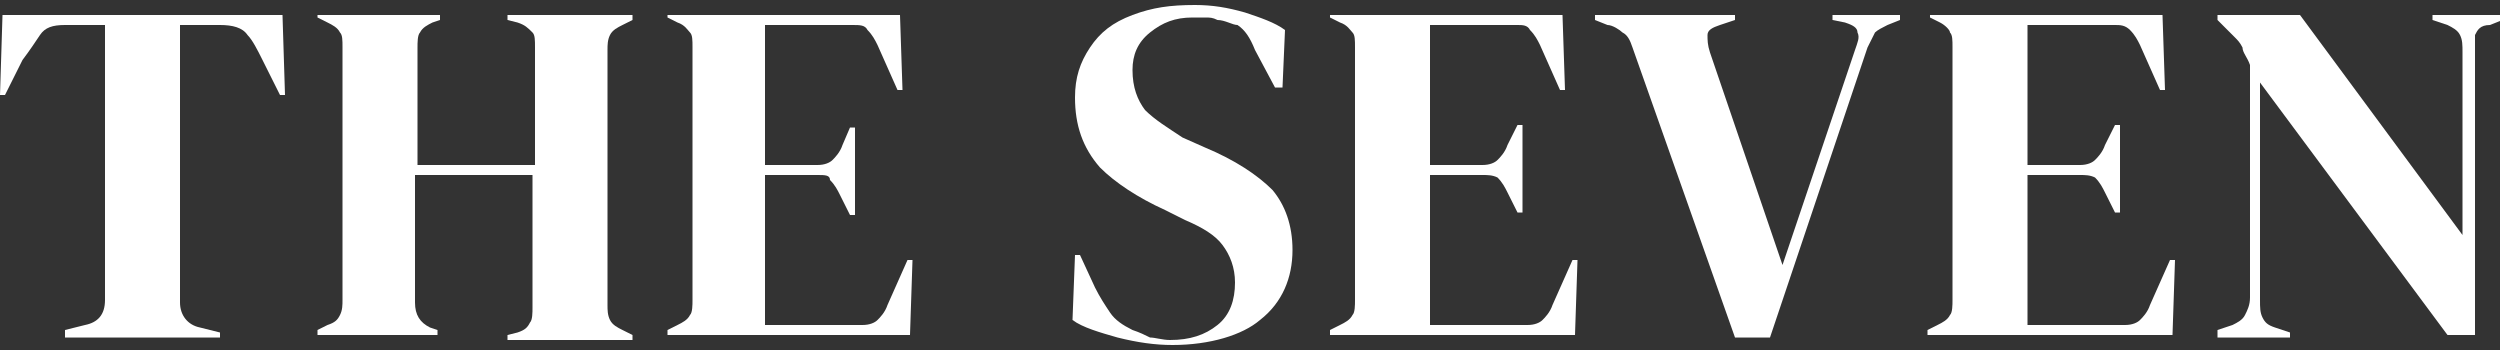
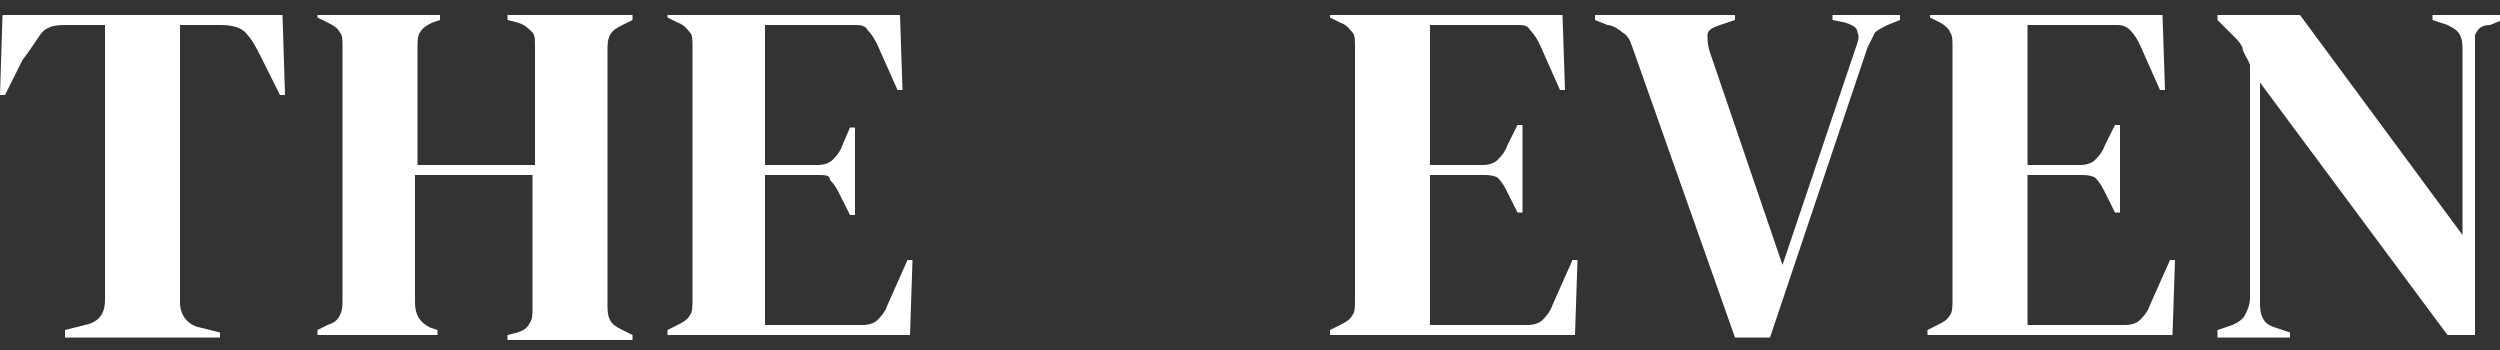
<svg xmlns="http://www.w3.org/2000/svg" id="Layer_1" x="0px" y="0px" viewBox="0 0 100 14" style="enable-background:new 0 0 100 14;" xml:space="preserve">
  <rect x="0" y="0" width="100" height="14" fill="#333333" stroke="none" />
  <style type="text/css">
	.st0{fill:#FFFFFF;}
</style>
  <g>
    <path class="st0" d="M2.6,13.4v-0.2L3.4,13c0.5-0.1,0.8-0.4,0.8-1V1H2.6c-0.5,0-0.8,0.1-1,0.4c-0.2,0.3-0.4,0.6-0.7,1L0.2,3.8H0   l0.1-3.2h11.2l0.1,3.2h-0.2l-0.7-1.4c-0.2-0.4-0.4-0.8-0.6-1C9.7,1.1,9.3,1,8.8,1H7.2v11.1c0,0.5,0.3,0.9,0.8,1l0.8,0.2v0.2H2.6z" />
    <path class="st0" d="M12.7,13.4v-0.2l0.4-0.2c0.3-0.1,0.4-0.2,0.5-0.4c0.1-0.2,0.1-0.4,0.1-0.6V1.9c0-0.3,0-0.5-0.1-0.6   c-0.1-0.2-0.3-0.3-0.5-0.4l-0.4-0.2V0.6h4.9v0.2l-0.3,0.1c-0.2,0.1-0.4,0.2-0.5,0.4c-0.1,0.1-0.1,0.4-0.1,0.6v4.7h4.7V1.9   c0-0.3,0-0.5-0.1-0.6C21.1,1.1,21,1,20.7,0.9l-0.4-0.1V0.6h5v0.2l-0.4,0.2c-0.2,0.1-0.4,0.2-0.5,0.4c-0.1,0.2-0.1,0.4-0.1,0.6v10.2   c0,0.2,0,0.4,0.1,0.6c0.1,0.2,0.3,0.3,0.5,0.4l0.4,0.2v0.2h-5v-0.2l0.4-0.1c0.3-0.1,0.4-0.2,0.5-0.4c0.1-0.1,0.1-0.4,0.1-0.6V7   h-4.7v5.1c0,0.5,0.2,0.8,0.6,1l0.3,0.1v0.2H12.7z" />
    <path class="st0" d="M26.7,13.4v-0.2l0.4-0.2c0.2-0.1,0.4-0.2,0.5-0.4c0.1-0.1,0.1-0.4,0.1-0.6V1.9c0-0.3,0-0.5-0.1-0.6   c-0.1-0.1-0.2-0.3-0.5-0.4l-0.4-0.2V0.6H36l0.1,3h-0.2l-0.8-1.8c-0.1-0.2-0.2-0.4-0.4-0.6C34.6,1,34.4,1,34.1,1h-3.5v5.6h2.1   c0.3,0,0.5-0.1,0.6-0.2c0.1-0.1,0.3-0.3,0.4-0.6L34,5.1h0.2v3.5H34l-0.4-0.8c-0.1-0.2-0.2-0.4-0.4-0.6C33.2,7,33,7,32.7,7h-2.1V13   h3.9c0.3,0,0.5-0.1,0.6-0.2c0.1-0.1,0.3-0.3,0.4-0.6l0.8-1.8h0.2l-0.1,3H26.7z" />
-     <path class="st0" d="M46.9,13.8c-0.7,0-1.4-0.1-2.2-0.3c-0.7-0.2-1.4-0.4-1.8-0.7l0.1-2.6h0.2l0.6,1.3c0.2,0.4,0.4,0.7,0.6,1   c0.2,0.3,0.5,0.5,0.9,0.7c0.3,0.1,0.5,0.2,0.7,0.3c0.2,0,0.5,0.1,0.8,0.1c0.8,0,1.4-0.2,1.9-0.6c0.5-0.4,0.7-1,0.7-1.7   c0-0.6-0.2-1.1-0.5-1.5c-0.3-0.4-0.8-0.7-1.5-1l-0.8-0.4c-1.1-0.5-2-1.1-2.6-1.7C43.3,5.9,43,5,43,3.9c0-0.8,0.2-1.4,0.6-2   c0.4-0.6,0.9-1,1.7-1.3s1.5-0.4,2.5-0.4c0.7,0,1.3,0.1,2,0.3c0.6,0.2,1.2,0.4,1.6,0.7l-0.1,2.3H51l-0.8-1.5c-0.2-0.5-0.4-0.8-0.7-1   C49.3,1,49,0.8,48.7,0.8c-0.2-0.1-0.3-0.1-0.5-0.1c-0.1,0-0.3,0-0.5,0c-0.7,0-1.2,0.2-1.7,0.6c-0.5,0.4-0.7,0.9-0.7,1.5   c0,0.7,0.2,1.2,0.5,1.6c0.4,0.4,0.9,0.7,1.5,1.1l0.9,0.4c1.2,0.5,2.1,1.1,2.7,1.7c0.5,0.6,0.8,1.4,0.8,2.4c0,1.1-0.4,2.1-1.3,2.8   C49.7,13.4,48.4,13.8,46.9,13.8z" />
    <path class="st0" d="M53.2,13.4v-0.2l0.4-0.2c0.2-0.1,0.4-0.2,0.5-0.4c0.1-0.1,0.1-0.4,0.1-0.6V1.9c0-0.3,0-0.5-0.1-0.6   c-0.1-0.1-0.2-0.3-0.5-0.4l-0.4-0.2V0.6h9.3l0.1,3h-0.2l-0.8-1.8c-0.1-0.2-0.2-0.4-0.4-0.6C61.1,1,60.9,1,60.7,1h-3.5v5.6h2.1   c0.3,0,0.5-0.1,0.6-0.2c0.1-0.1,0.3-0.3,0.4-0.6l0.4-0.8h0.2v3.5h-0.2l-0.4-0.8c-0.1-0.2-0.2-0.4-0.4-0.6C59.7,7,59.5,7,59.3,7   h-2.1V13h3.9c0.3,0,0.5-0.1,0.6-0.2c0.1-0.1,0.3-0.3,0.4-0.6l0.8-1.8h0.2l-0.1,3H53.2z" />
    <path class="st0" d="M69.4,13.5L65.3,1.9c-0.1-0.3-0.2-0.5-0.4-0.6c-0.1-0.1-0.4-0.3-0.6-0.3l-0.5-0.2V0.6h5.6v0.2l-0.6,0.2   c-0.3,0.1-0.5,0.2-0.5,0.4s0,0.4,0.1,0.7l2.9,8.5l2.9-8.6c0.1-0.3,0.2-0.5,0.1-0.7c0-0.2-0.2-0.3-0.5-0.4l-0.5-0.1V0.6h2.7v0.2   l-0.5,0.2c-0.2,0.1-0.4,0.2-0.5,0.3c-0.1,0.2-0.2,0.4-0.3,0.6l-3.9,11.6H69.4z" />
    <path class="st0" d="M77.1,13.4v-0.2l0.4-0.2c0.2-0.1,0.4-0.2,0.5-0.4c0.1-0.1,0.1-0.4,0.1-0.6V1.9c0-0.3,0-0.5-0.1-0.6   C78,1.2,77.8,1,77.6,0.9l-0.4-0.2V0.6h9.3l0.1,3h-0.2l-0.8-1.8c-0.1-0.2-0.2-0.4-0.4-0.6C85,1,84.8,1,84.6,1h-3.5v5.6h2.1   c0.3,0,0.5-0.1,0.6-0.2c0.1-0.1,0.3-0.3,0.4-0.6l0.4-0.8h0.2v3.5h-0.2l-0.4-0.8c-0.1-0.2-0.2-0.4-0.4-0.6C83.6,7,83.4,7,83.2,7   h-2.1V13H85c0.3,0,0.5-0.1,0.6-0.2c0.1-0.1,0.3-0.3,0.4-0.6l0.8-1.8H87l-0.1,3H77.1z" />
    <path class="st0" d="M88.7,13.4v-0.2l0.6-0.2c0.2-0.1,0.4-0.2,0.5-0.4c0.1-0.2,0.2-0.4,0.2-0.7V2.6c-0.1-0.3-0.3-0.5-0.3-0.7   c-0.1-0.2-0.2-0.3-0.3-0.4c-0.1-0.1-0.2-0.2-0.4-0.4l-0.3-0.3V0.6H92l6.5,8.8V2.1c0-0.3,0-0.5-0.1-0.7c-0.1-0.2-0.3-0.3-0.5-0.4   l-0.6-0.2V0.6h2.8v0.2l-0.5,0.2C99.2,1,99.1,1.2,99,1.4C99,1.6,99,1.8,99,2v11.4h-1.1L90.4,3.3V12c0,0.3,0,0.5,0.1,0.7   c0.1,0.2,0.2,0.3,0.5,0.4l0.6,0.2v0.2H88.7z" />
  </g>
</svg>